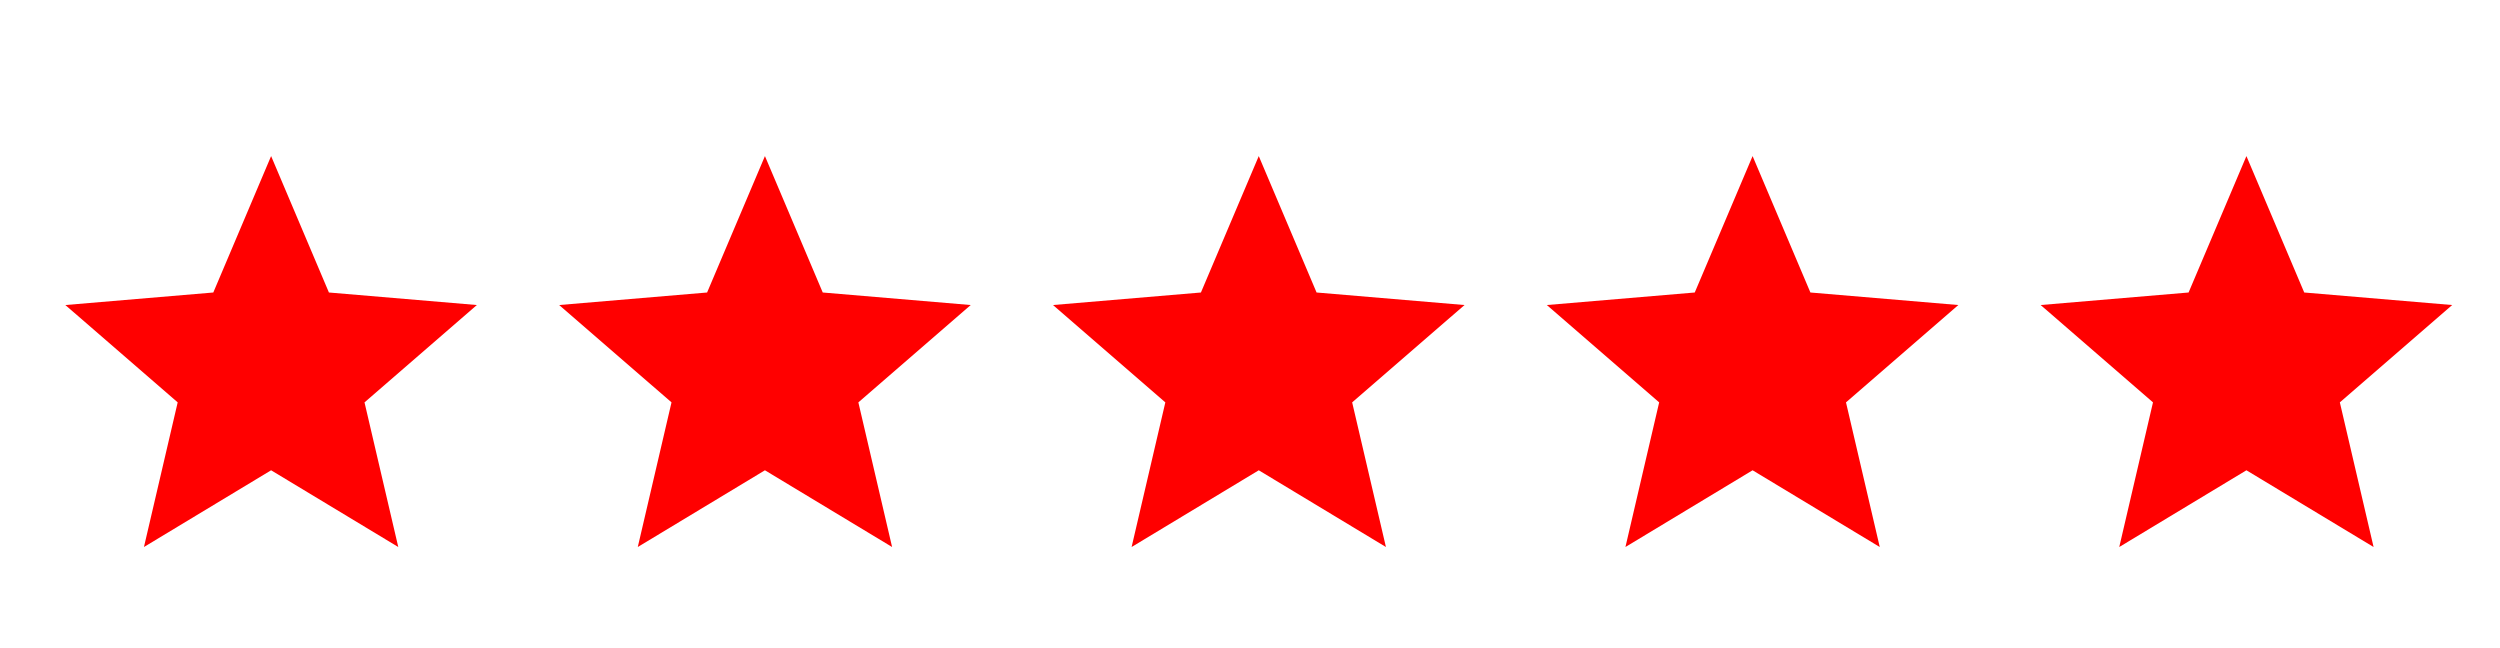
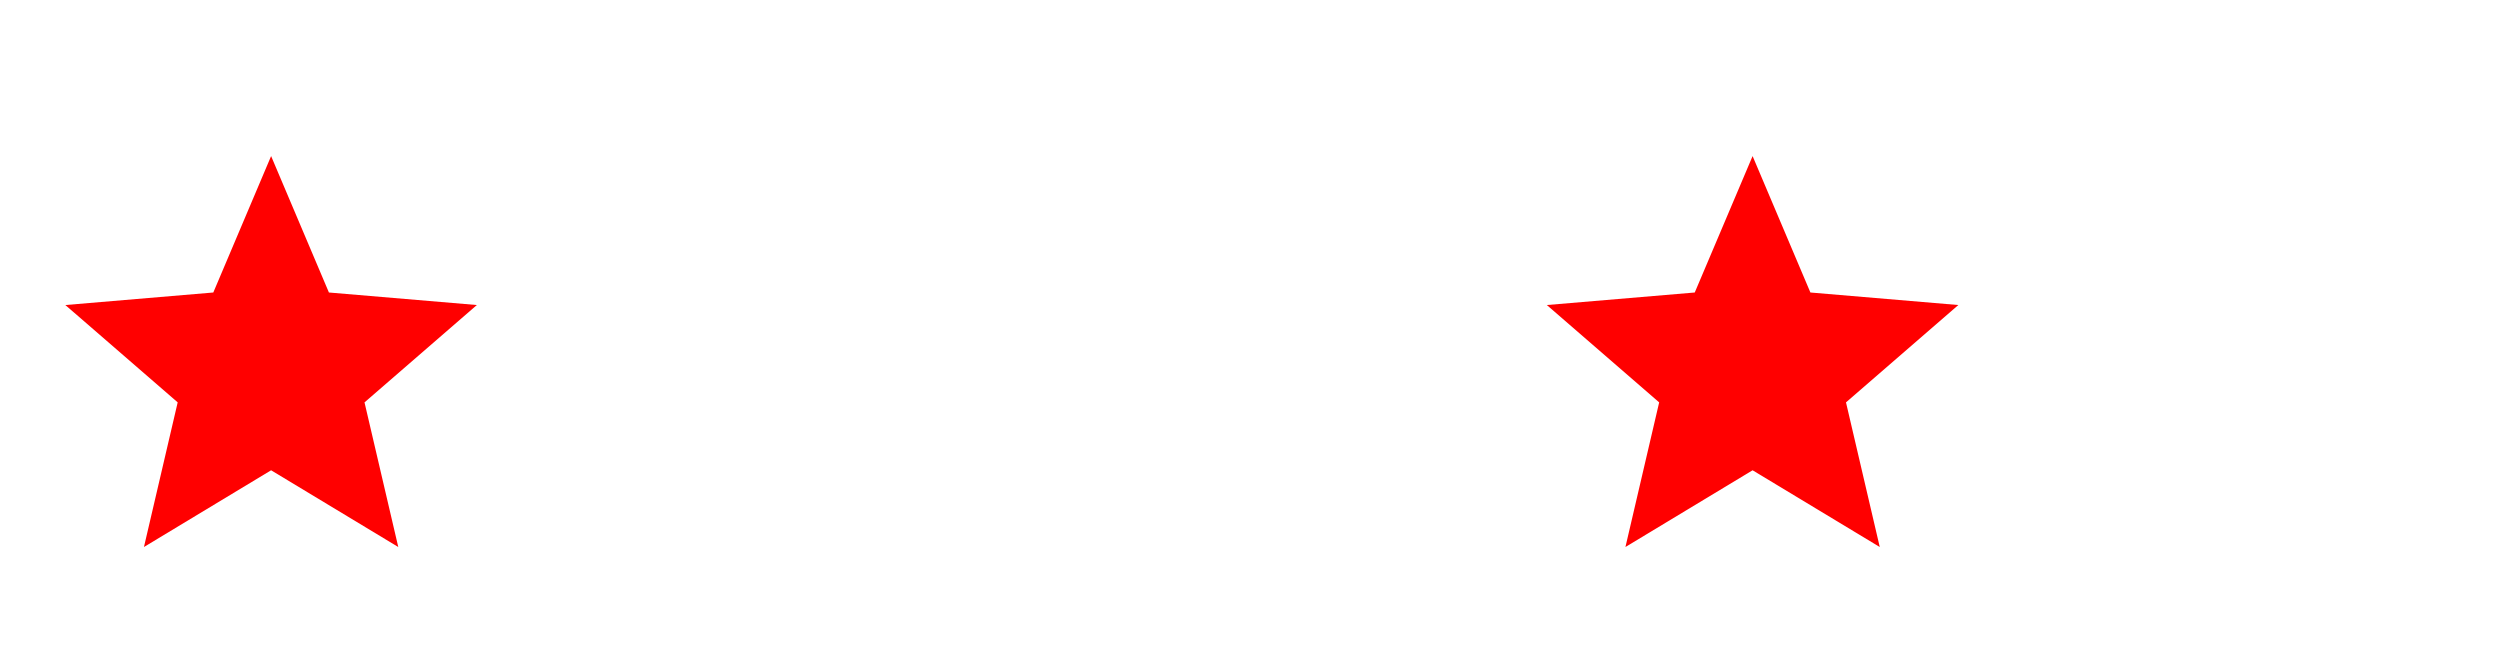
<svg xmlns="http://www.w3.org/2000/svg" width="81" height="21" viewBox="0 0 81 21" fill="none">
  <g clip-path="url(#clip0_166_383)">
    <g clip-path="url(#clip1_166_383)">
      <mask id="mask0_166_383" style="mask-type:luminance" maskUnits="userSpaceOnUse" x="0" y="3" width="17" height="17">
        <path d="M16.784 3.724H0.784L0.784 19.724H16.784V3.724Z" fill="white" />
      </mask>
      <g mask="url(#mask0_166_383)">
        <path d="M8.784 15.237L12.904 17.723L11.81 13.037L15.45 9.883L10.657 9.477L8.784 5.057L6.911 9.477L2.117 9.883L5.757 13.037L4.664 17.723L8.784 15.237Z" fill="#FF0000" />
      </g>
    </g>
  </g>
  <g clip-path="url(#clip2_166_383)">
    <g clip-path="url(#clip3_166_383)">
      <mask id="mask1_166_383" style="mask-type:luminance" maskUnits="userSpaceOnUse" x="16" y="3" width="17" height="17">
        <path d="M32.784 3.724H16.784V19.724H32.784V3.724Z" fill="white" />
      </mask>
      <g mask="url(#mask1_166_383)">
-         <path d="M24.784 15.237L28.904 17.723L27.811 13.037L31.451 9.883L26.657 9.477L24.784 5.057L22.91 9.477L18.117 9.883L21.757 13.037L20.664 17.723L24.784 15.237Z" fill="#FF0000" />
-       </g>
+         </g>
    </g>
  </g>
  <g clip-path="url(#clip4_166_383)">
    <g clip-path="url(#clip5_166_383)">
      <mask id="mask2_166_383" style="mask-type:luminance" maskUnits="userSpaceOnUse" x="32" y="3" width="17" height="17">
-         <path d="M48.784 3.724H32.784V19.724H48.784V3.724Z" fill="white" />
-       </mask>
+         </mask>
      <g mask="url(#mask2_166_383)">
        <path d="M40.784 15.237L44.904 17.723L43.81 13.037L47.45 9.883L42.657 9.477L40.784 5.057L38.91 9.477L34.117 9.883L37.757 13.037L36.664 17.723L40.784 15.237Z" fill="#FF0000" />
      </g>
    </g>
  </g>
  <g clip-path="url(#clip6_166_383)">
    <g clip-path="url(#clip7_166_383)">
      <mask id="mask3_166_383" style="mask-type:luminance" maskUnits="userSpaceOnUse" x="48" y="3" width="17" height="17">
        <path d="M64.784 3.724H48.784V19.724H64.784V3.724Z" fill="white" />
      </mask>
      <g mask="url(#mask3_166_383)">
        <path d="M56.784 15.237L60.904 17.723L59.81 13.037L63.45 9.883L58.657 9.477L56.784 5.057L54.91 9.477L50.117 9.883L53.757 13.037L52.664 17.723L56.784 15.237Z" fill="#FF0000" />
      </g>
    </g>
  </g>
  <g clip-path="url(#clip8_166_383)">
    <g clip-path="url(#clip9_166_383)">
      <mask id="mask4_166_383" style="mask-type:luminance" maskUnits="userSpaceOnUse" x="64" y="3" width="17" height="17">
        <path d="M80.784 3.724H64.784V19.724H80.784V3.724Z" fill="white" />
      </mask>
      <g mask="url(#mask4_166_383)">
-         <path d="M72.784 15.237L76.904 17.723L75.811 13.037L79.451 9.883L74.657 9.477L72.784 5.057L70.91 9.477L66.117 9.883L69.757 13.037L68.664 17.723L72.784 15.237Z" fill="#FF0000" />
-       </g>
+         </g>
    </g>
  </g>
  <defs>
    <clipPath id="clip0_166_383">
      <rect width="16" height="16" fill="white" transform="translate(0.784 3.724)" />
    </clipPath>
    <clipPath id="clip1_166_383">
      <rect width="16" height="16" fill="white" transform="translate(0.784 3.724)" />
    </clipPath>
    <clipPath id="clip2_166_383">
      <rect width="16" height="16" fill="white" transform="translate(16.784 3.724)" />
    </clipPath>
    <clipPath id="clip3_166_383">
      <rect width="16" height="16" fill="white" transform="translate(16.784 3.724)" />
    </clipPath>
    <clipPath id="clip4_166_383">
      <rect width="16" height="16" fill="white" transform="translate(32.784 3.724)" />
    </clipPath>
    <clipPath id="clip5_166_383">
      <rect width="16" height="16" fill="white" transform="translate(32.784 3.724)" />
    </clipPath>
    <clipPath id="clip6_166_383">
      <rect width="16" height="16" fill="white" transform="translate(48.784 3.724)" />
    </clipPath>
    <clipPath id="clip7_166_383">
      <rect width="16" height="16" fill="white" transform="translate(48.784 3.724)" />
    </clipPath>
    <clipPath id="clip8_166_383">
      <rect width="16" height="16" fill="white" transform="translate(64.784 3.724)" />
    </clipPath>
    <clipPath id="clip9_166_383">
-       <rect width="16" height="16" fill="white" transform="translate(64.784 3.724)" />
-     </clipPath>
+       </clipPath>
  </defs>
</svg>